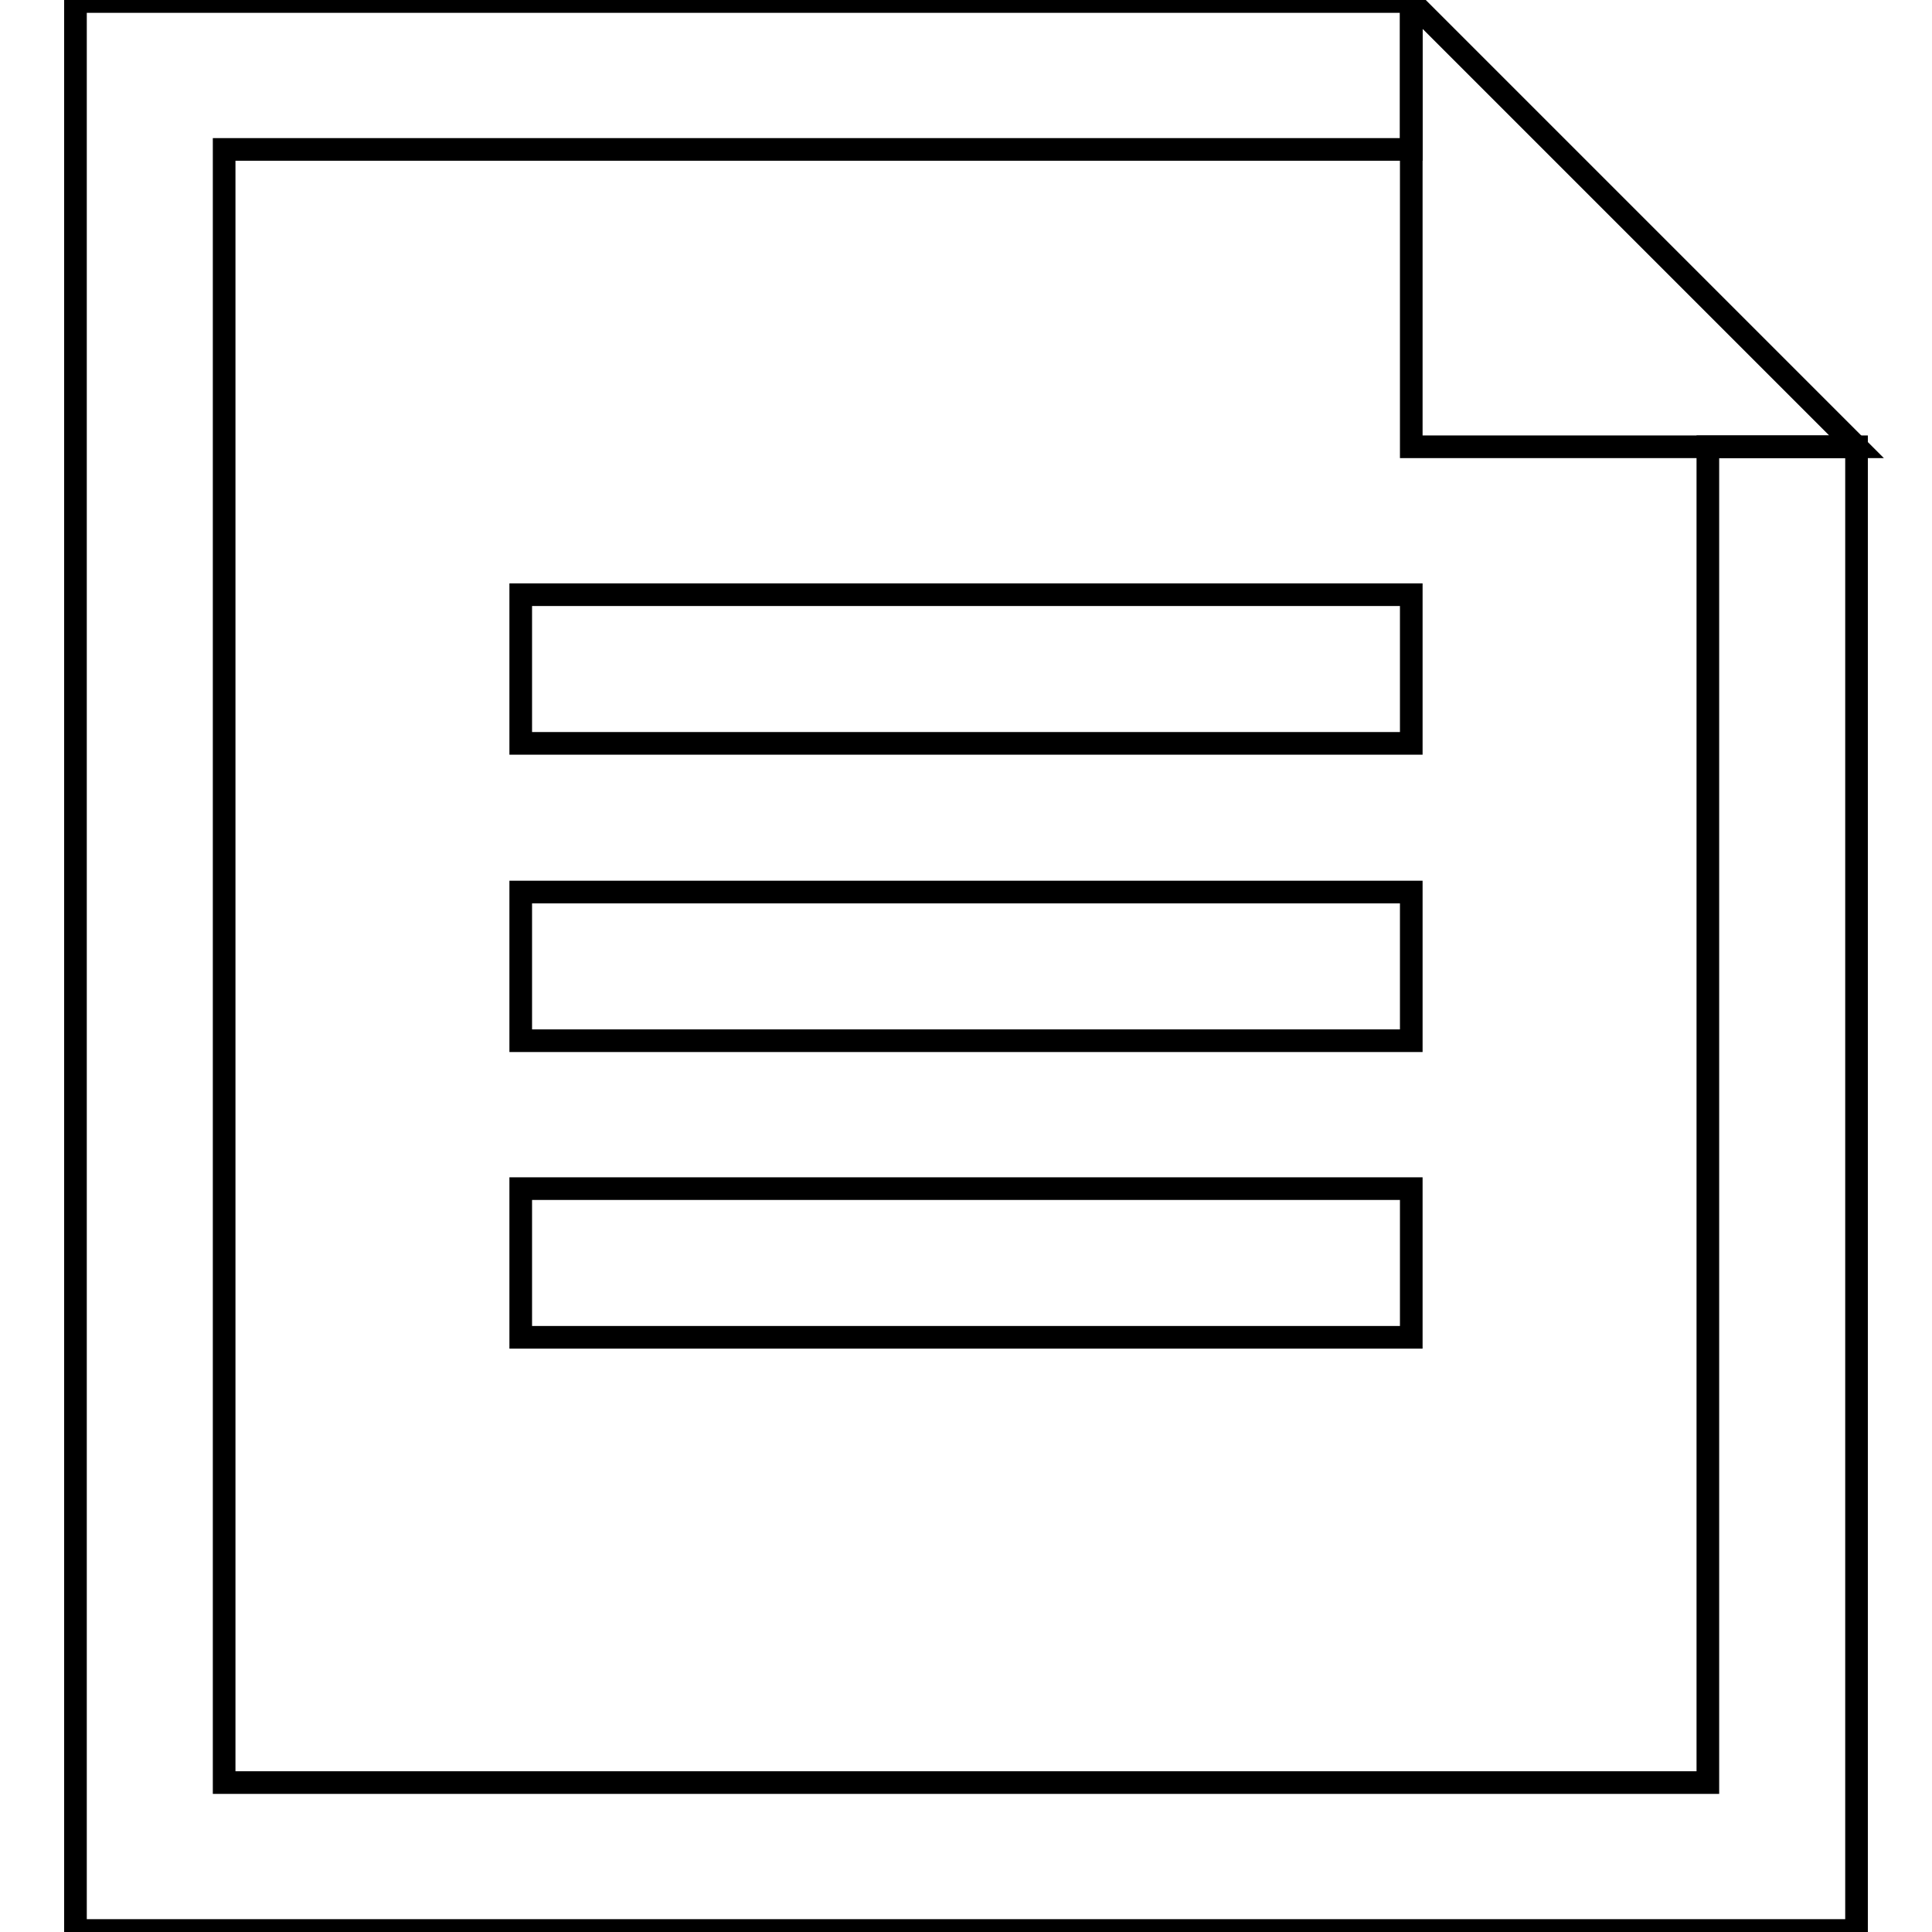
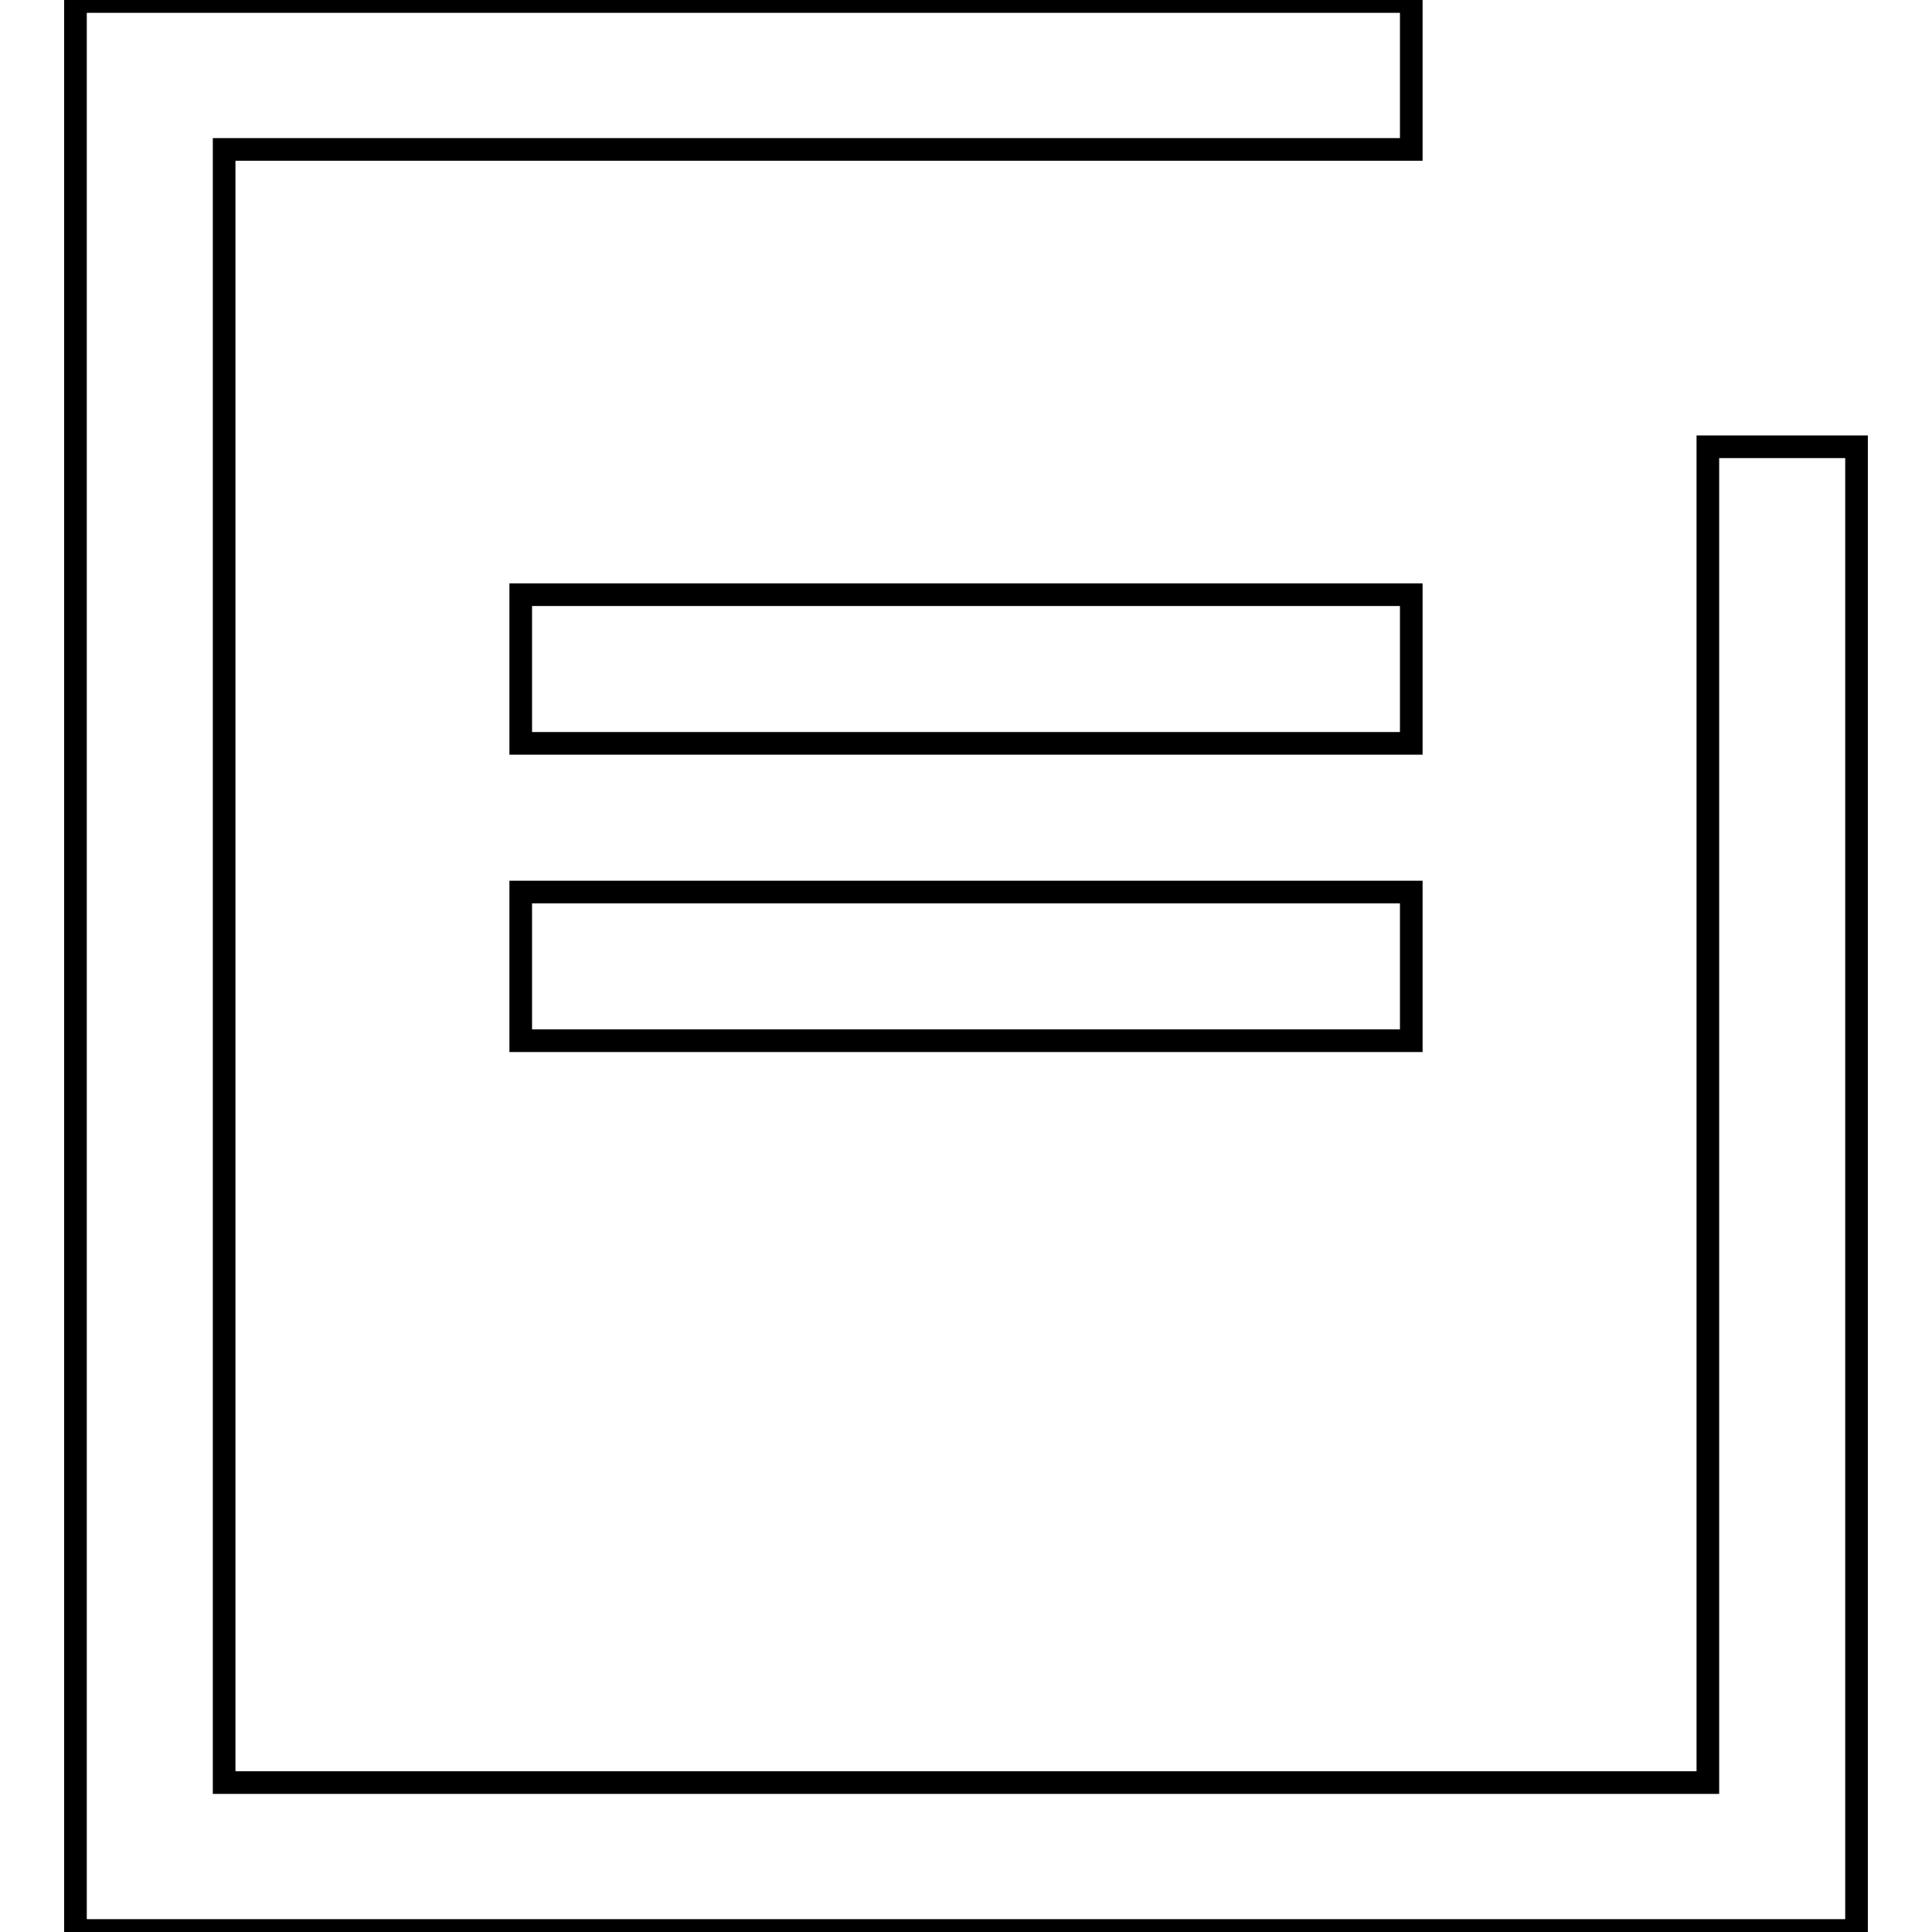
<svg xmlns="http://www.w3.org/2000/svg" version="1.1" x="0px" y="0px" viewBox="0 0 256 256" enable-background="new 0 0 256 256" xml:space="preserve">
  <g>
    <g>
-       <path stroke-width="3" fill-opacity="0" stroke="#000000" d="M187,0.2v59h59L187,0.2z" />
      <path stroke-width="3" fill-opacity="0" stroke="#000000" d="M226.3,236.2H29.7V19.8H187V0.2H10v255.6h236V59.2h-19.7V236.2L226.3,236.2z" />
-       <path stroke-width="3" fill-opacity="0" stroke="#000000" d="M69,157.5h118v19.7H69V157.5z" />
      <path stroke-width="3" fill-opacity="0" stroke="#000000" d="M69,118.2h118v19.7H69V118.2z" />
-       <path stroke-width="3" fill-opacity="0" stroke="#000000" d="M69,78.8h118v19.7H69V78.8z" />
+       <path stroke-width="3" fill-opacity="0" stroke="#000000" d="M69,78.8h118v19.7H69z" />
    </g>
  </g>
</svg>